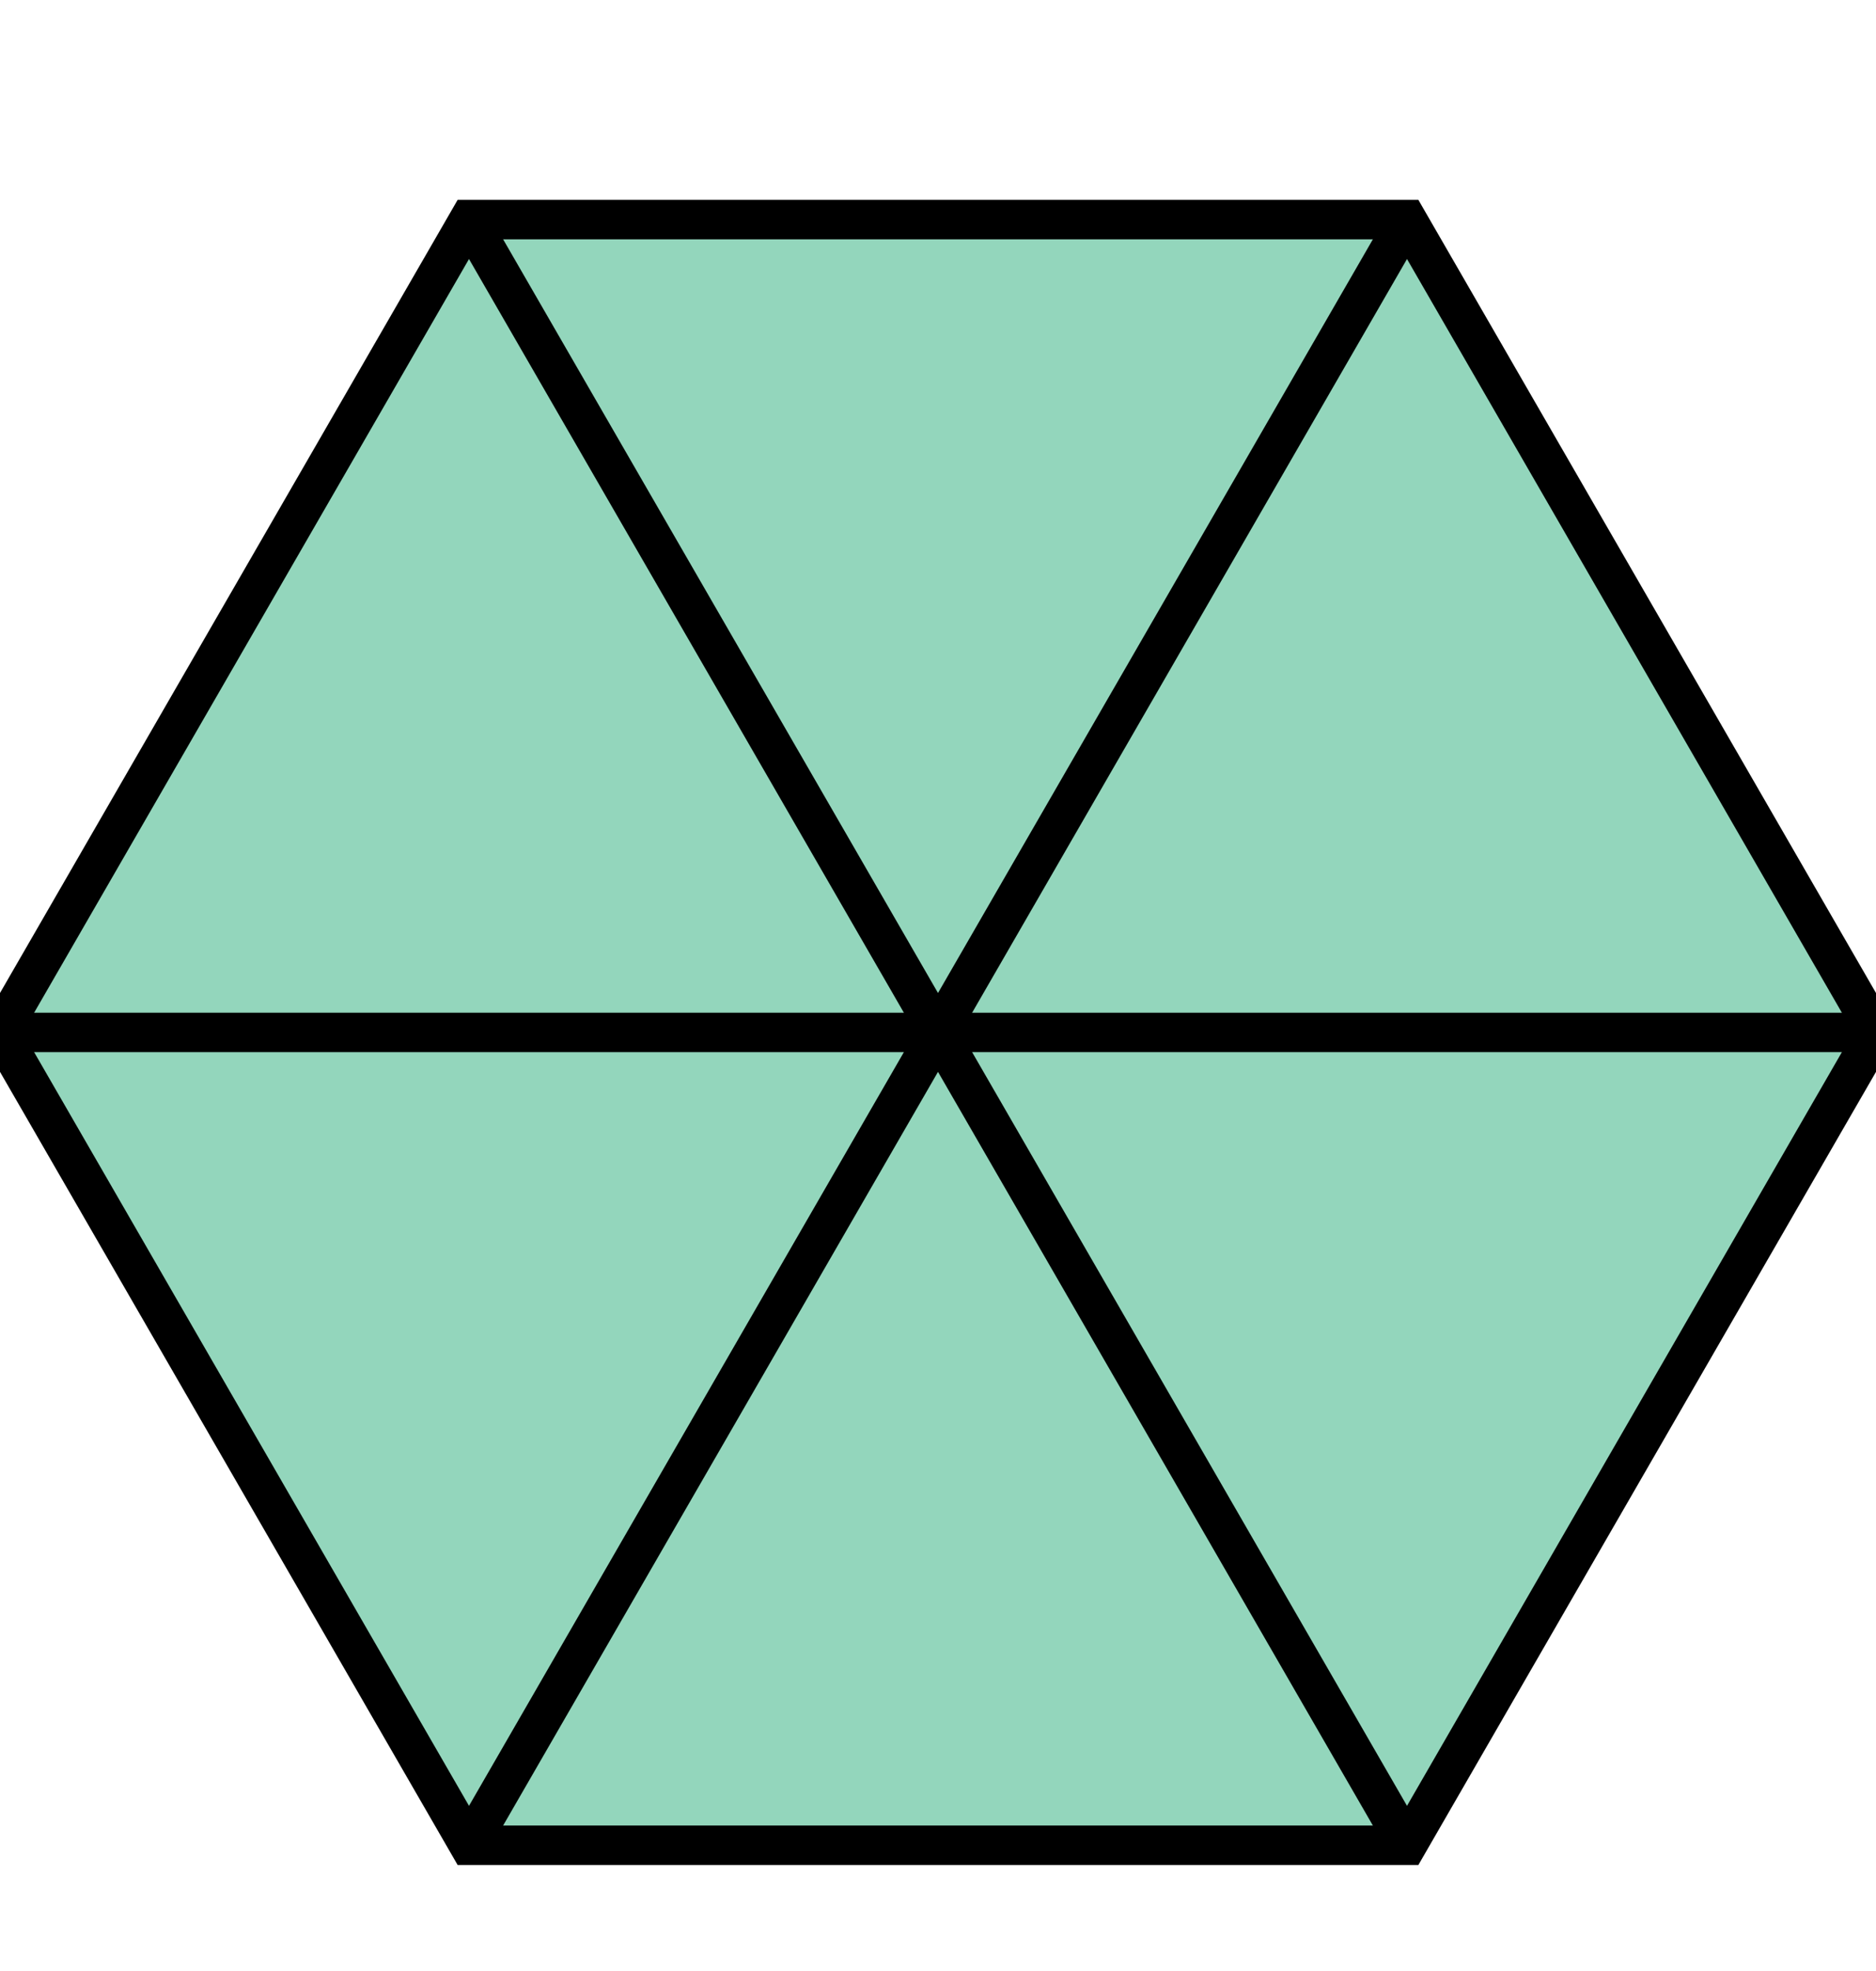
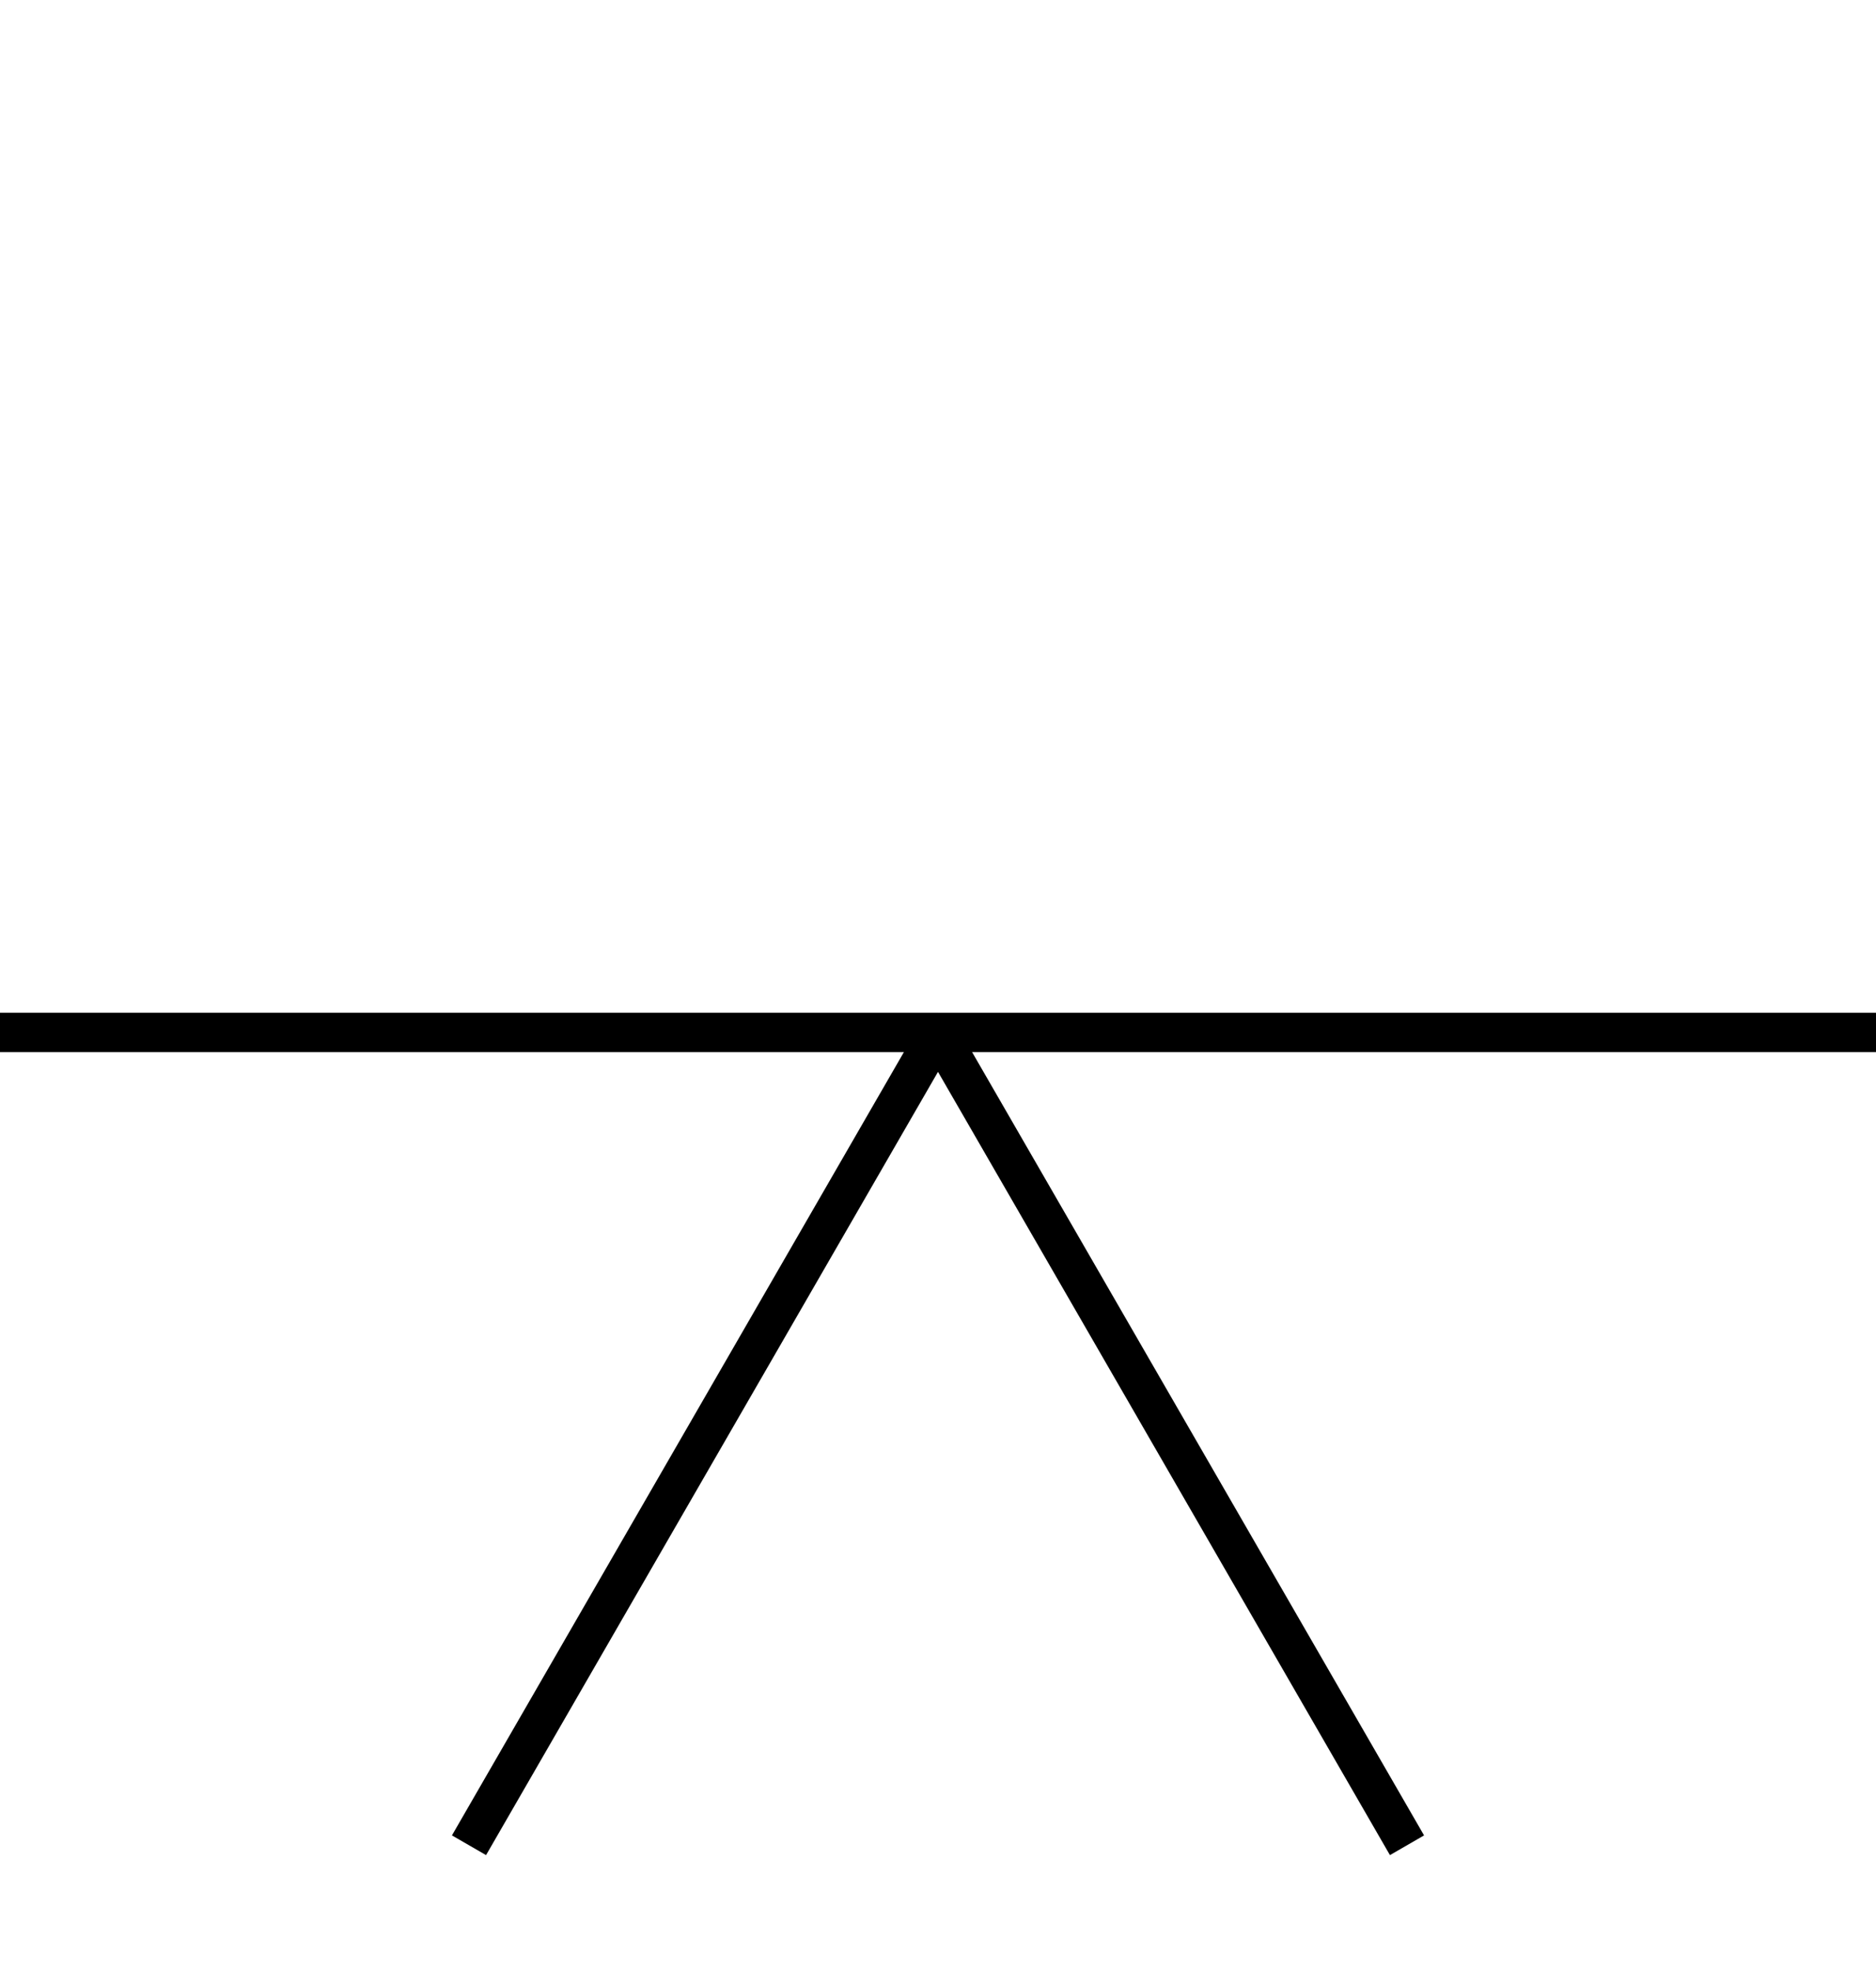
<svg xmlns="http://www.w3.org/2000/svg" version="1.1" width="95.238" height="100" viewBox="0 0 95.238 100">
  <defs />
-   <path fill="#28ae7b" stroke="#000000" d="M 71.429,93.62 L 95.238,52.381 L 71.429,11.142 L 23.809,11.142 L 0,52.381 L 23.809,93.62 Z" style="stroke-width: 2px;fill-opacity: 0.5;stroke-opacity: 1" stroke-width="2" fill-opacity="0.5" stroke-opacity="1" stroke-dasharray="0" />
  <path fill="#000000" stroke="#000000" d="M 47.619,52.381 L 95.238,52.381" style="stroke-width: 2px;stroke-opacity: 1;fill-opacity: 0" stroke-width="2" stroke-opacity="1" stroke-dasharray="0" fill-opacity="0" transform="rotate(60 47.619 52.381)" />
  <path fill="#000000" stroke="#000000" d="M 47.619,52.381 L 95.238,52.381" style="stroke-width: 2px;stroke-opacity: 1;fill-opacity: 0" stroke-width="2" stroke-opacity="1" stroke-dasharray="0" fill-opacity="0" transform="" />
-   <path fill="#000000" stroke="#000000" d="M 47.619,52.381 L 95.238,52.381" style="stroke-width: 2px;stroke-opacity: 1;fill-opacity: 0" stroke-width="2" stroke-opacity="1" stroke-dasharray="0" fill-opacity="0" transform="rotate(300 47.619 52.381)" />
-   <path fill="#000000" stroke="#000000" d="M 47.619,52.381 L 95.238,52.381" style="stroke-width: 2px;stroke-opacity: 1;fill-opacity: 0" stroke-width="2" stroke-opacity="1" stroke-dasharray="0" fill-opacity="0" transform="rotate(240 47.619 52.381)" />
  <path fill="#000000" stroke="#000000" d="M 47.619,52.381 L 95.238,52.381" style="stroke-width: 2px;stroke-opacity: 1;fill-opacity: 0" stroke-width="2" stroke-opacity="1" stroke-dasharray="0" fill-opacity="0" transform="rotate(180 47.619 52.381)" />
  <path fill="#000000" stroke="#000000" d="M 47.619,52.381 L 95.238,52.381" style="stroke-width: 2px;stroke-opacity: 1;fill-opacity: 0" stroke-width="2" stroke-opacity="1" stroke-dasharray="0" fill-opacity="0" transform="rotate(120 47.619 52.381)" />
</svg>